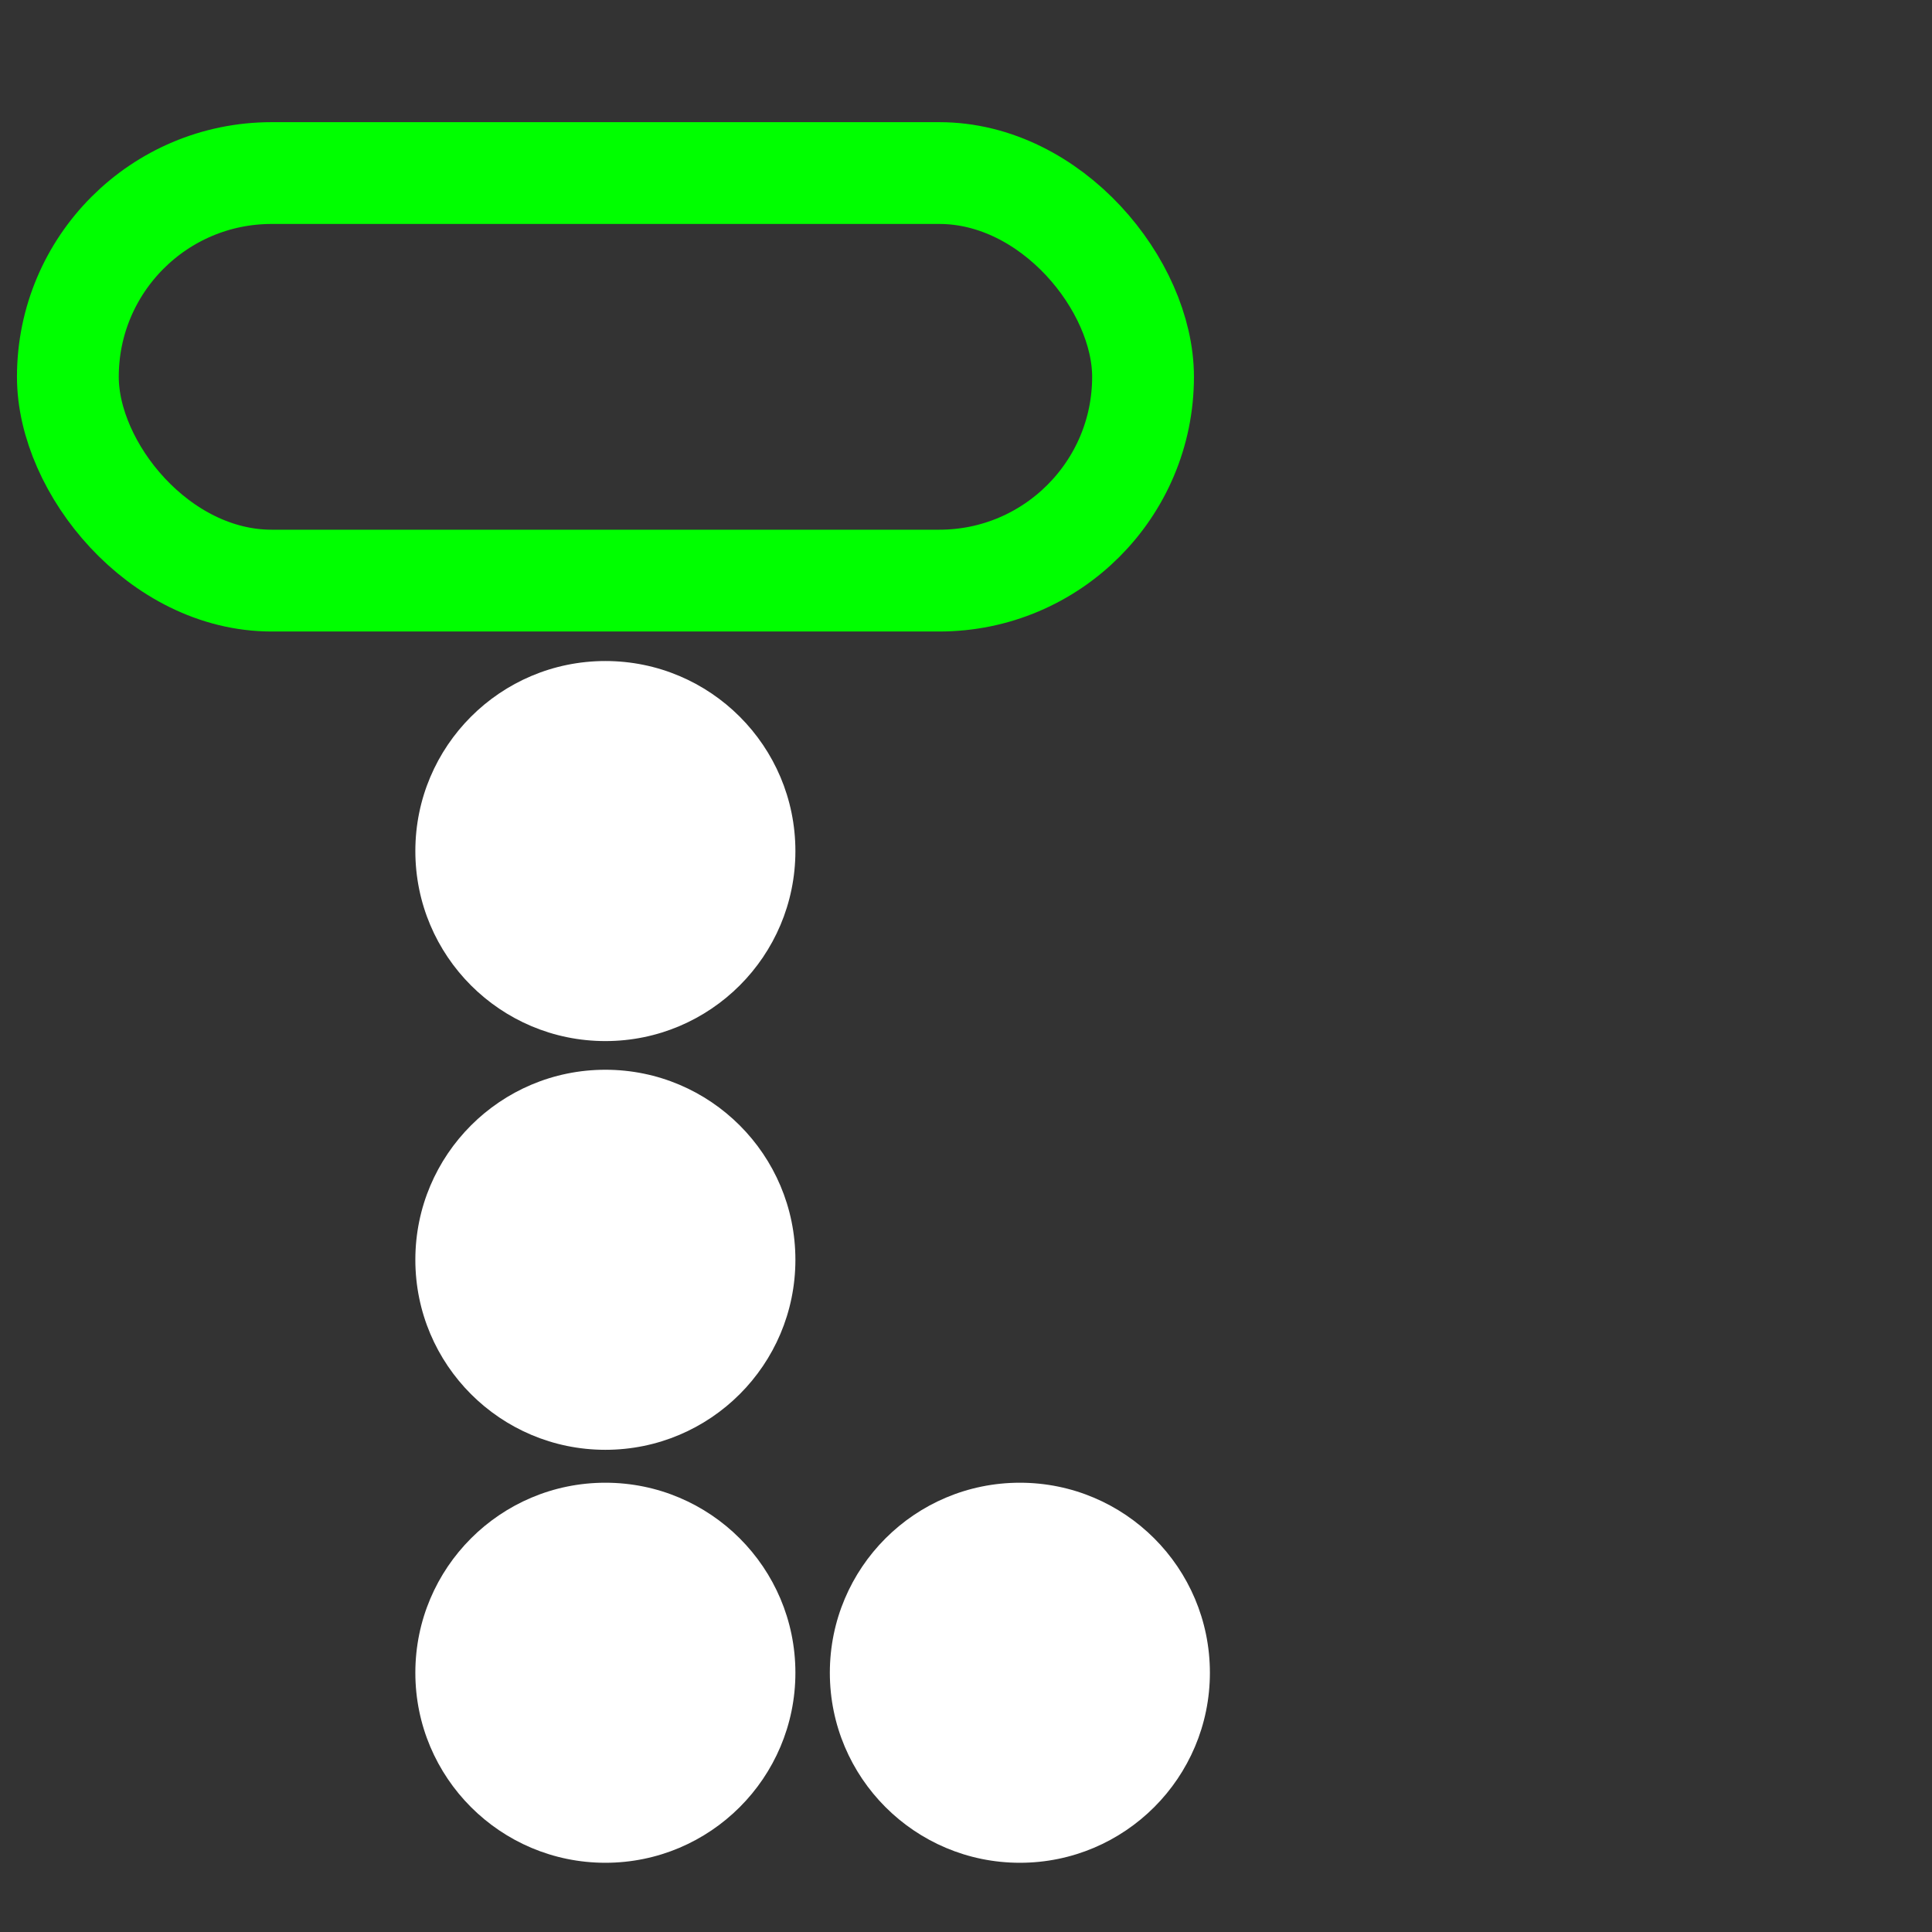
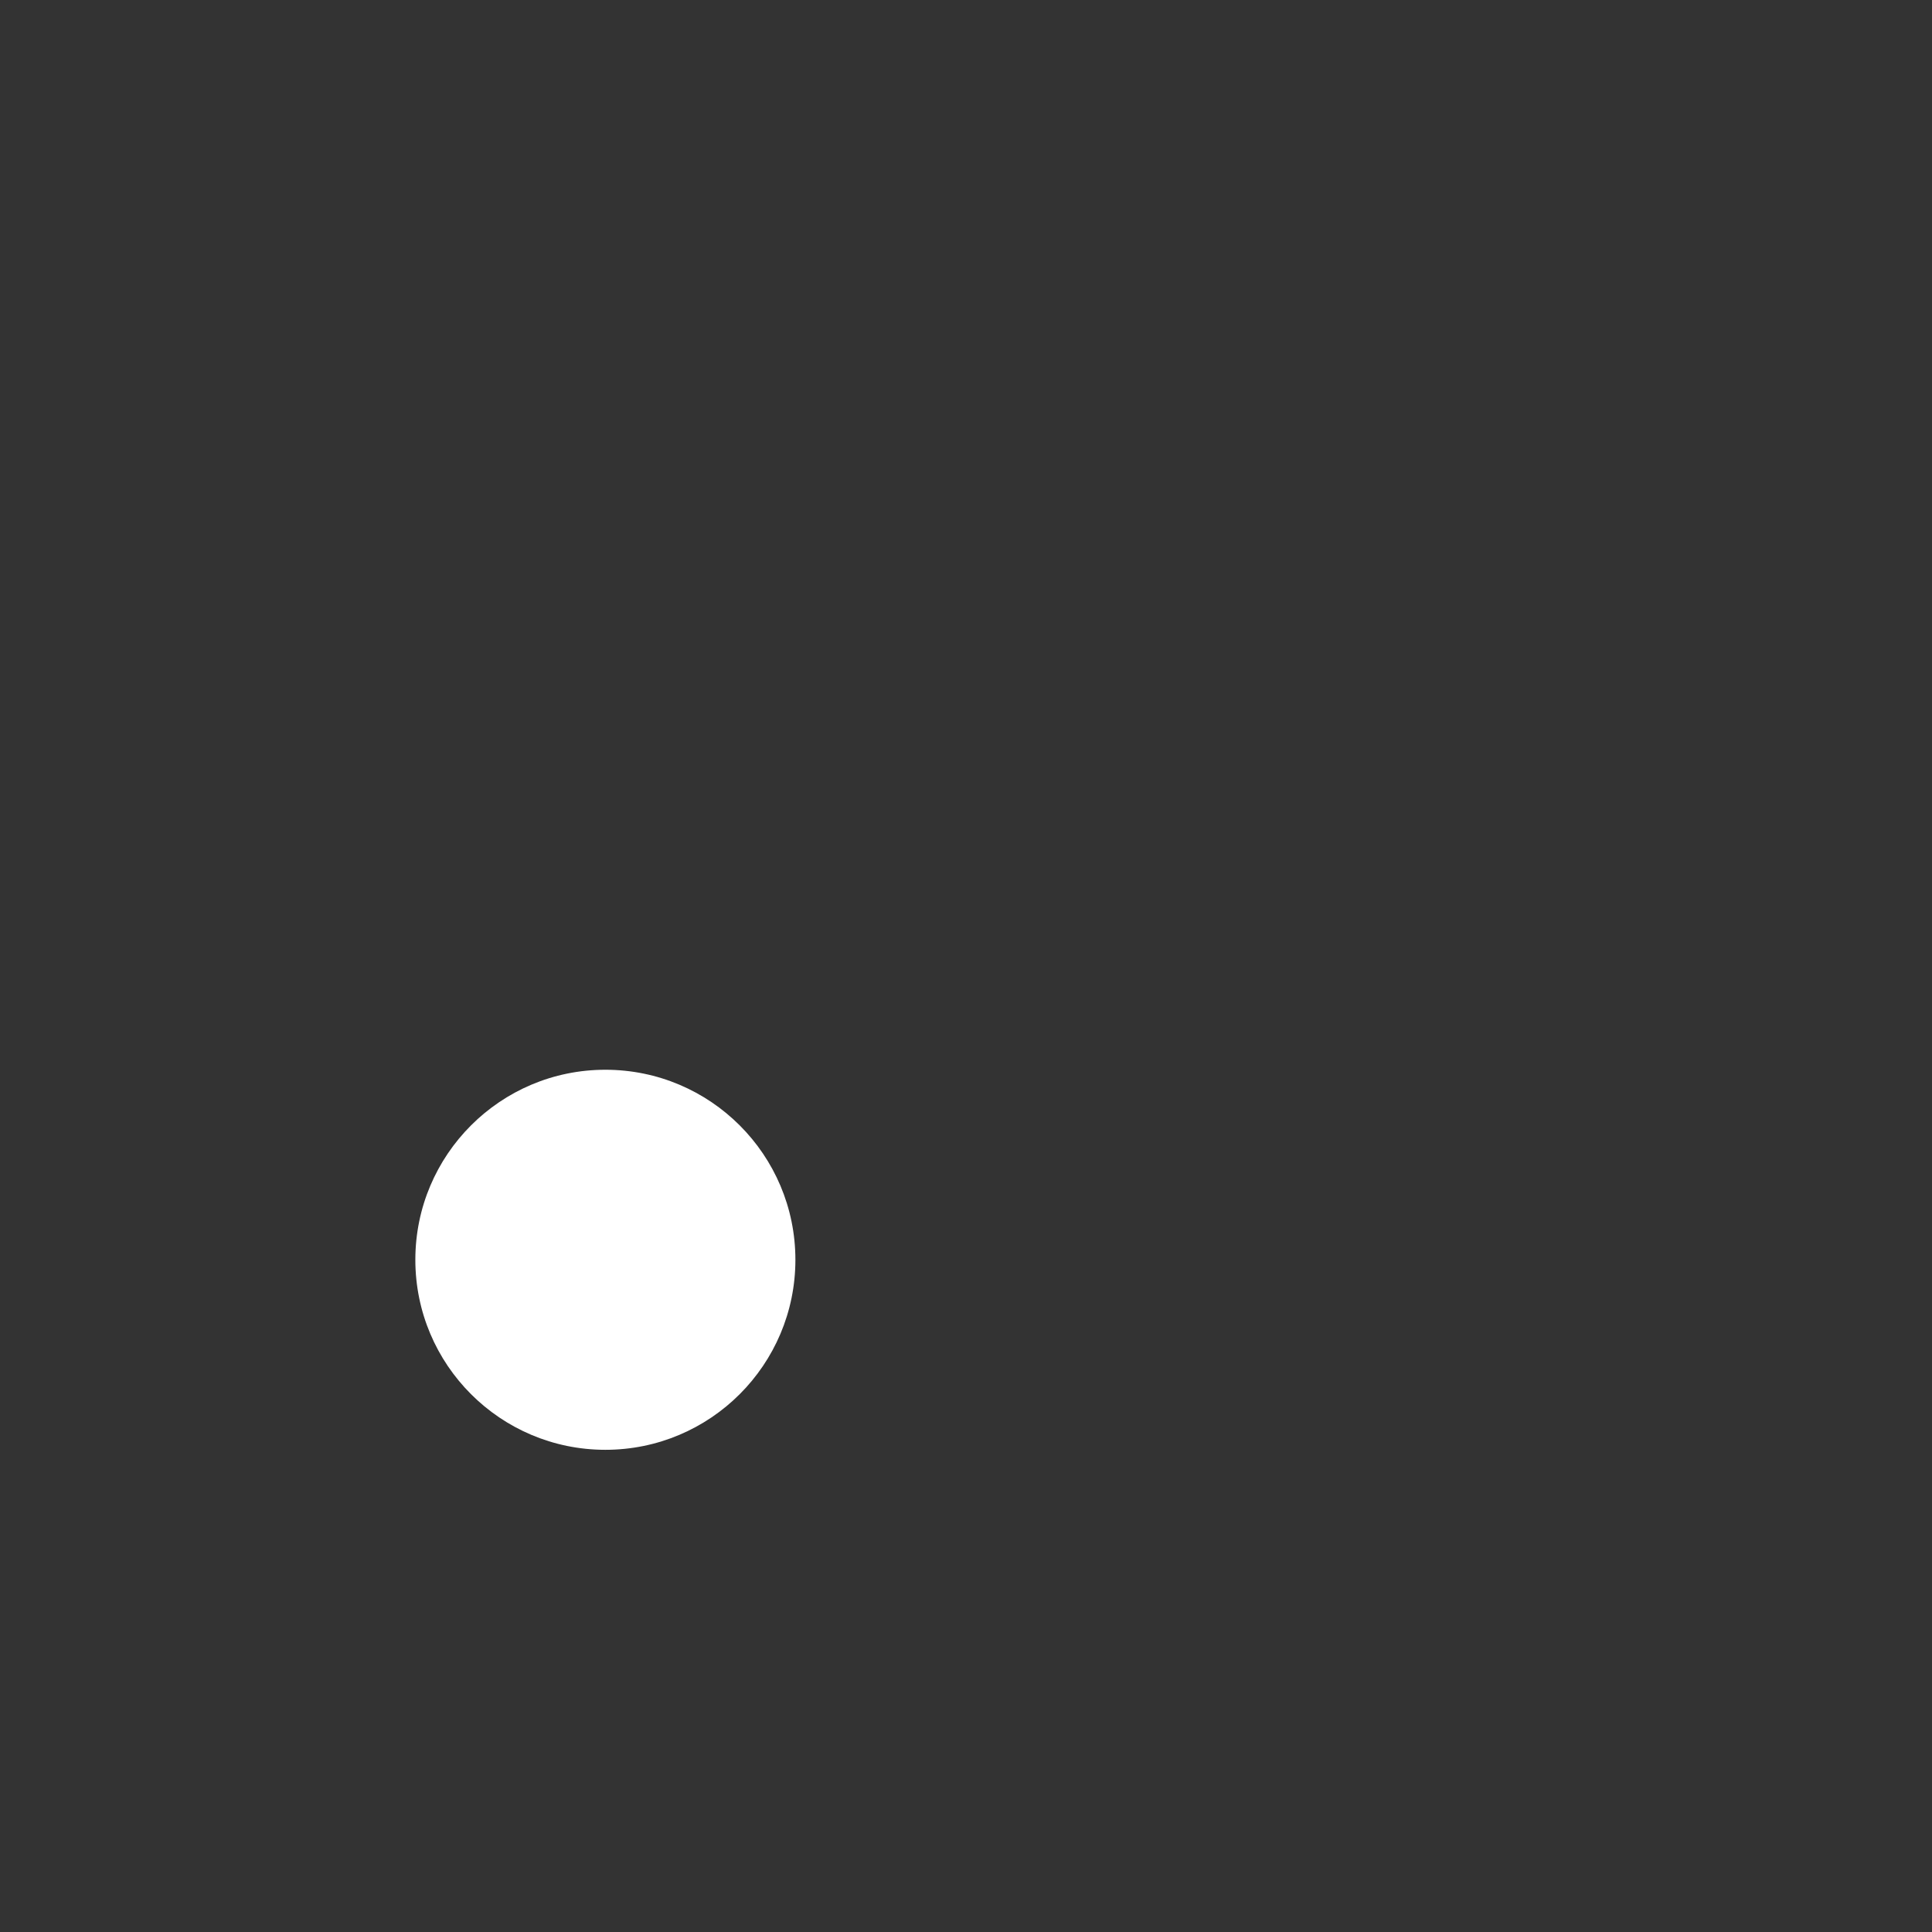
<svg xmlns="http://www.w3.org/2000/svg" viewBox="0 0 113.87 113.87">
  <rect x="0" y="0" width="113.87" height="113.87" fill="#333333" stroke="none" />
  <defs>
    <style>.cls-1{fill:#fc0000;opacity:0;}.cls-2{fill:#fff;}.cls-3{fill:none;stroke:lime;stroke-miterlimit:10;stroke-width:6px;}</style>
  </defs>
  <title>noa_na_corporate concierge-light</title>
  <g id="Layer_2" data-name="Layer 2">
    <g id="Layer_1-2" data-name="Layer 1">
-       <rect class="cls-1" width="113.87" height="113.87" />
      <g id="Isolation_Mode" data-name="Isolation Mode">
        <circle class="cls-2" cx="35.68" cy="74.25" r="11.2" />
-         <circle class="cls-2" cx="35.68" cy="50.16" r="11.2" />
-         <circle class="cls-2" cx="60.11" cy="98.59" r="11.2" />
-         <circle class="cls-2" cx="35.68" cy="98.59" r="11.2" />
-         <rect class="cls-3" x="4" y="10.2" width="63.37" height="24.02" rx="12.01" />
      </g>
    </g>
  </g>
</svg>